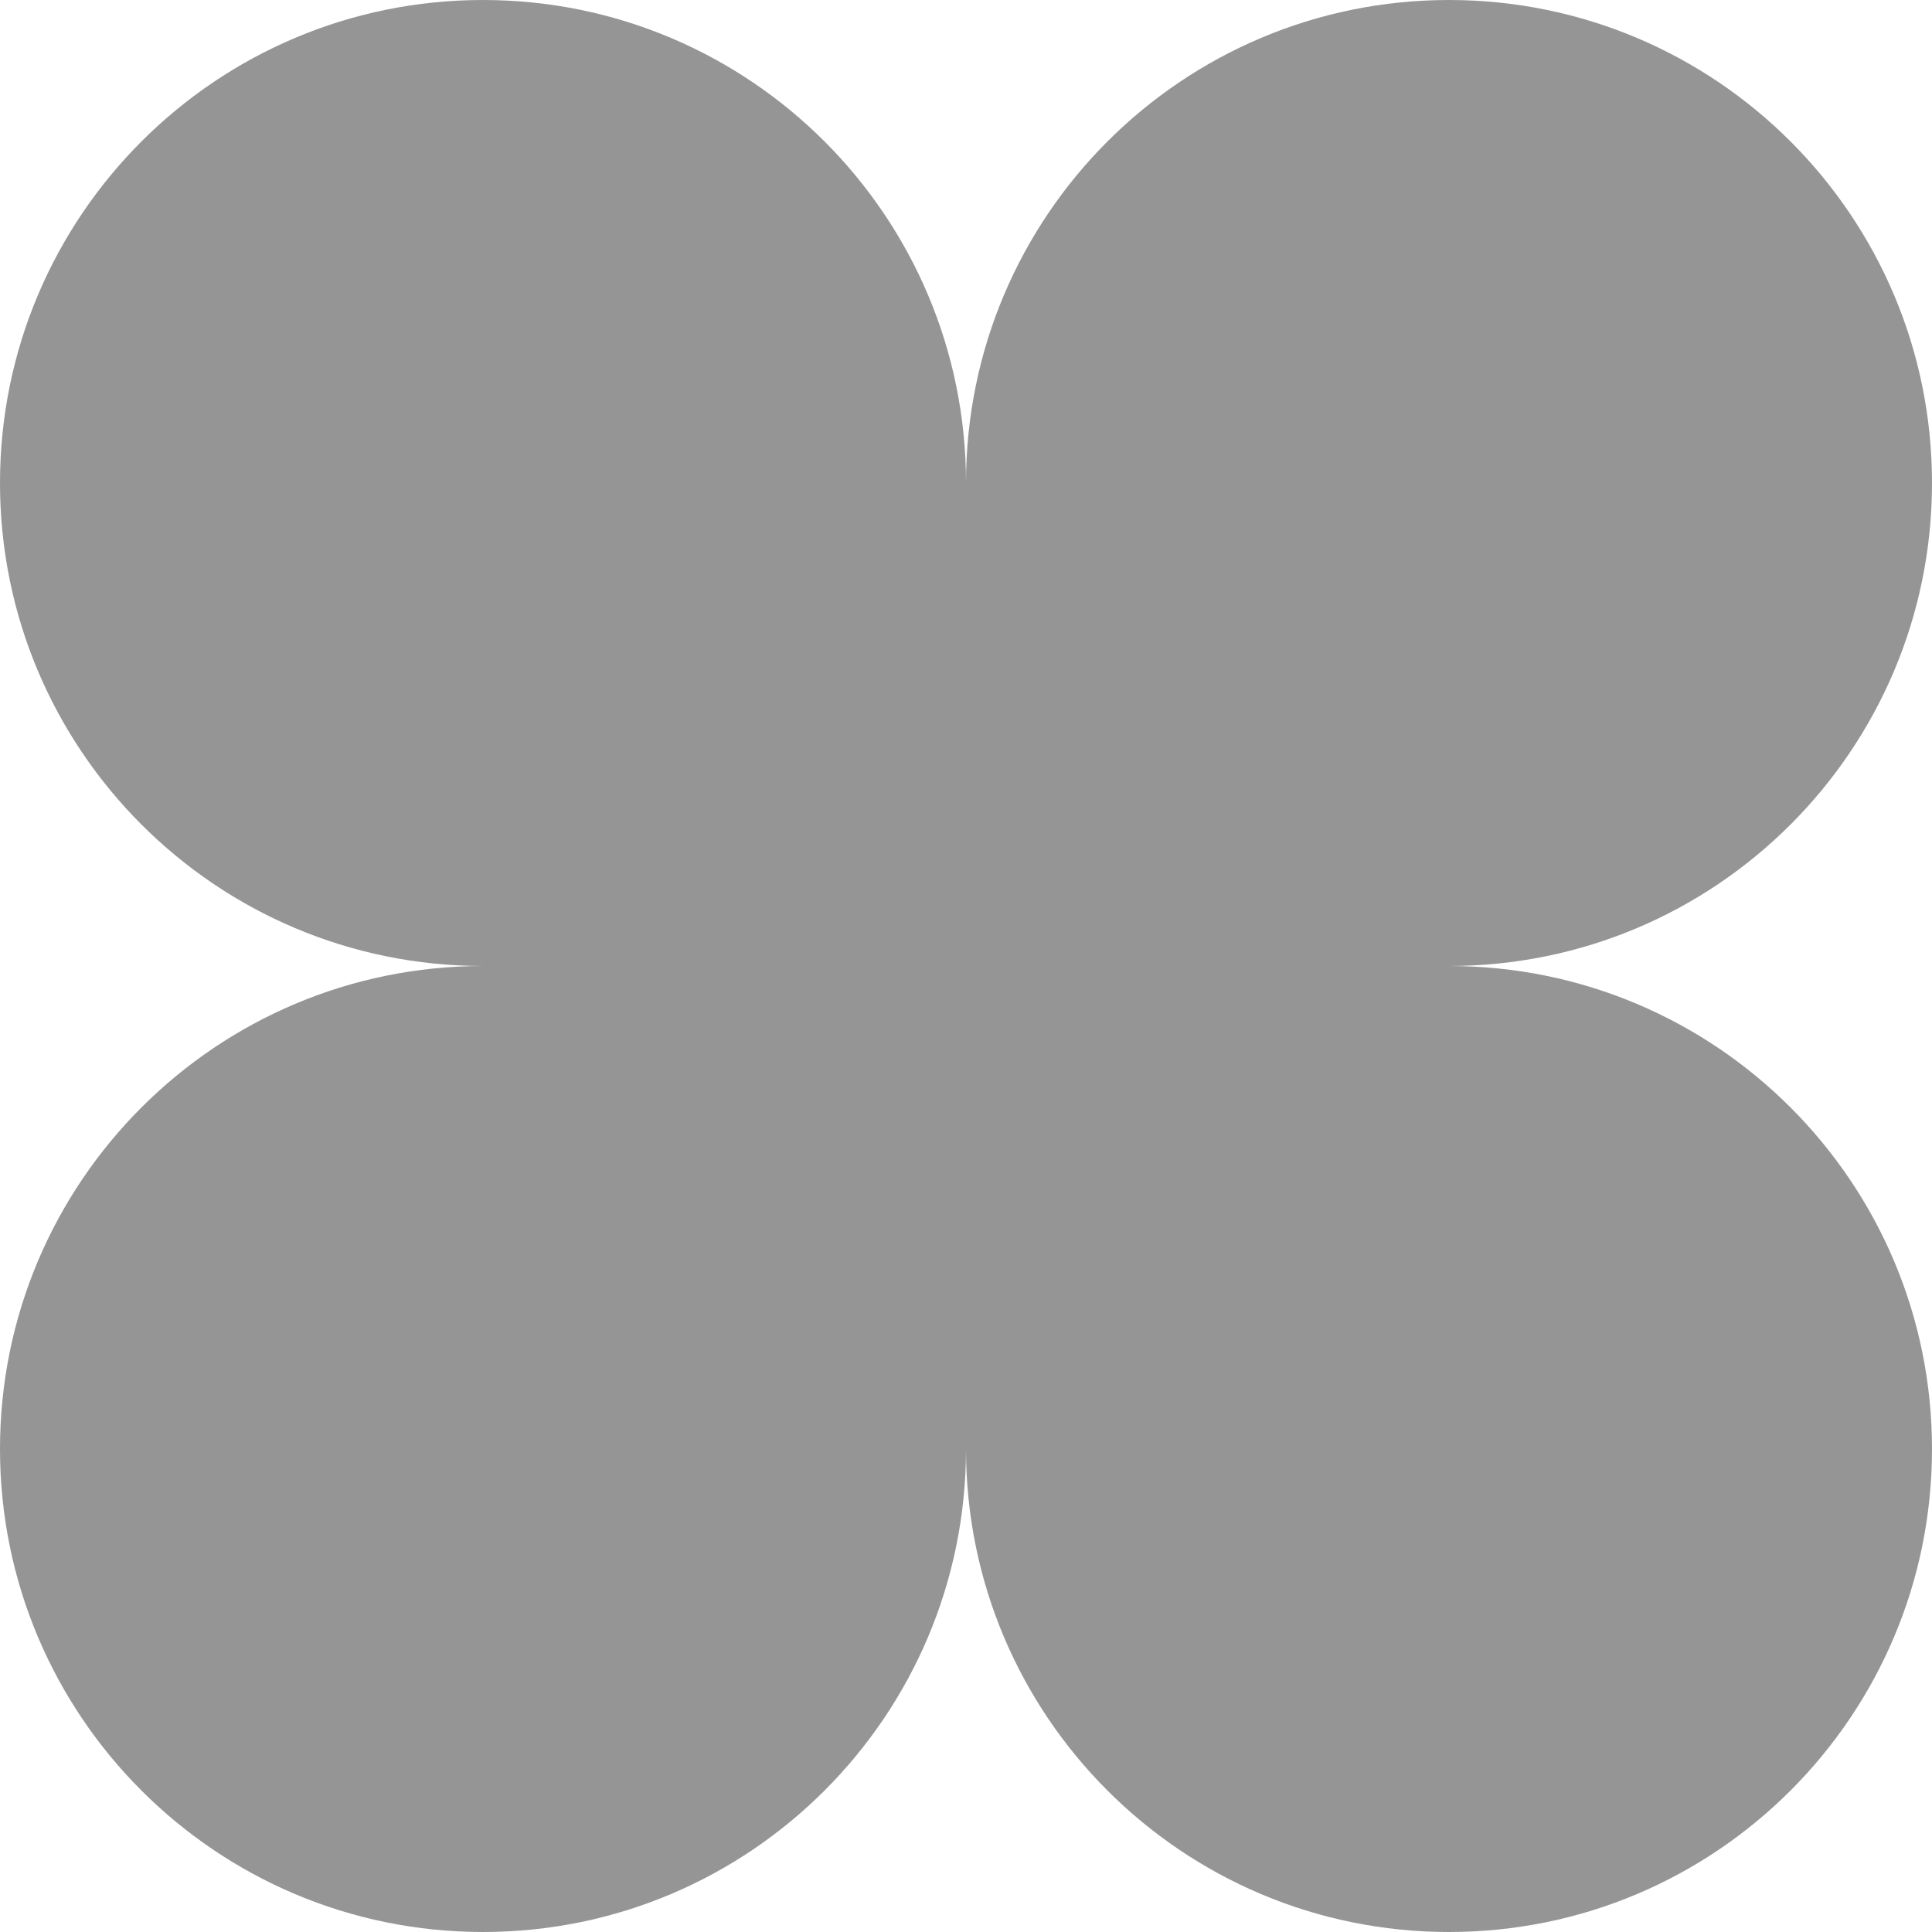
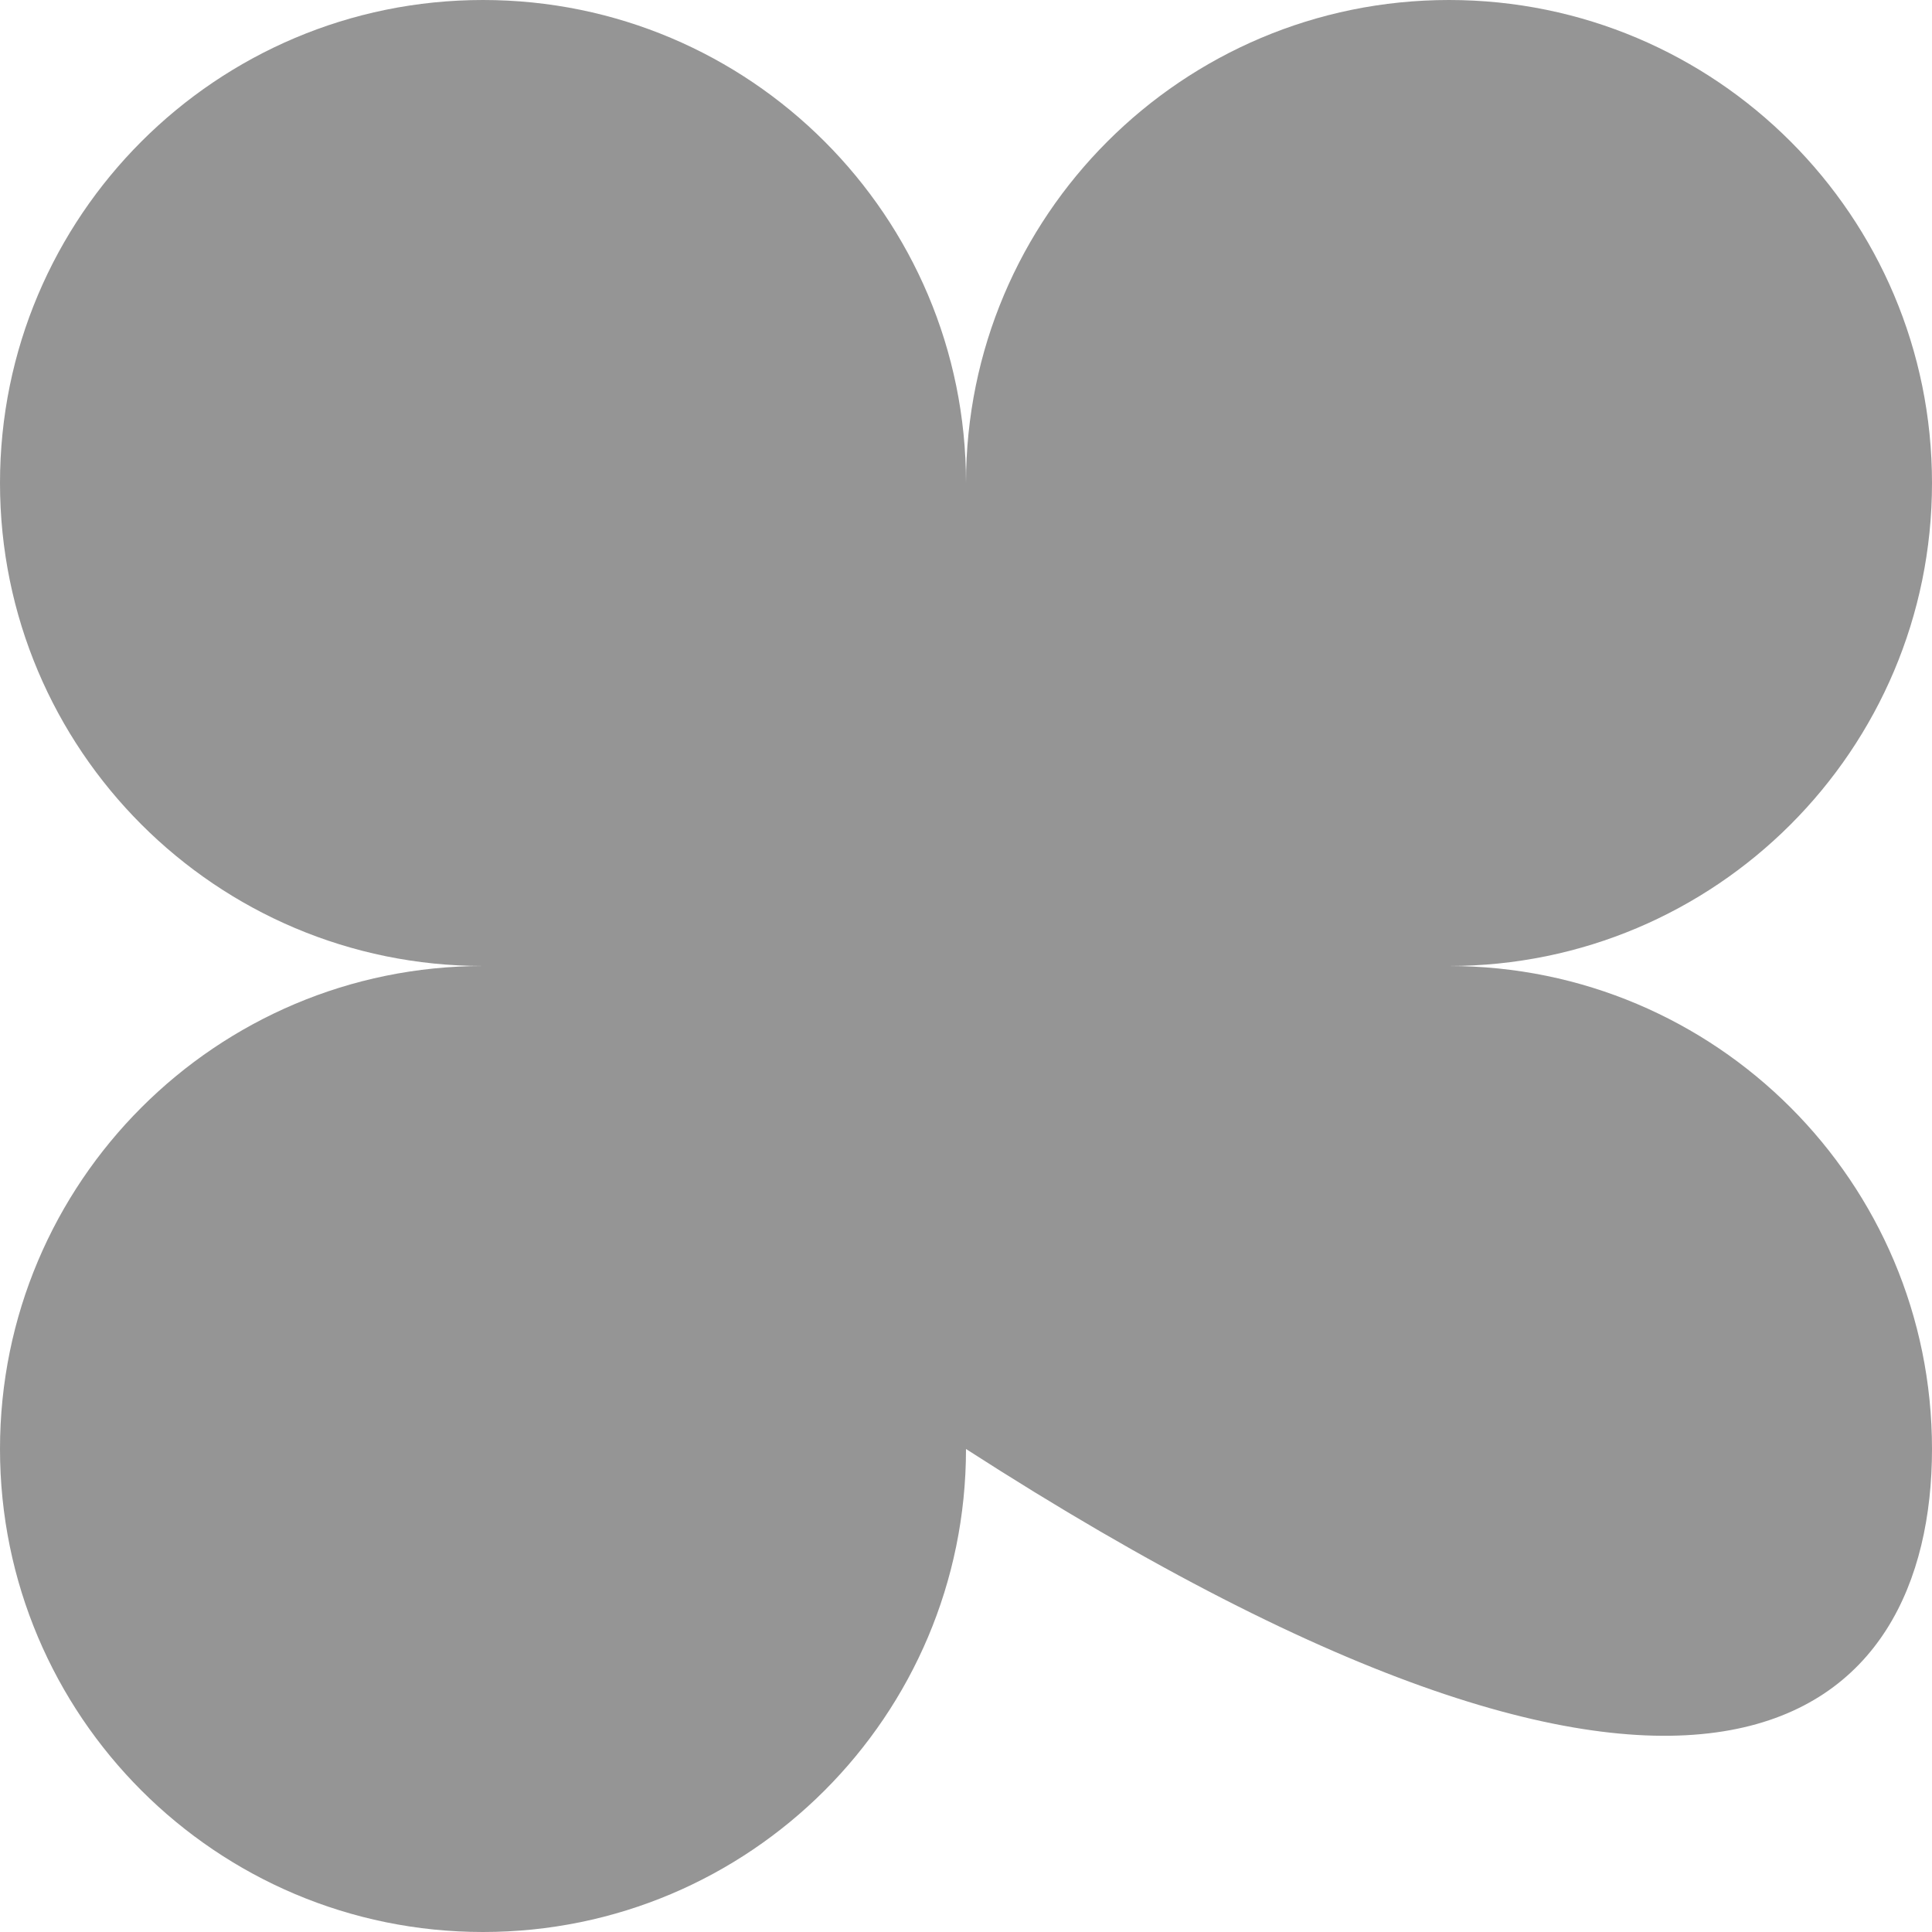
<svg xmlns="http://www.w3.org/2000/svg" width="12" height="12" viewBox="0 0 12 12" fill="none">
-   <path d="M3 0C1.343 0 0 1.343 0 3C0 4.657 1.343 6 3 6C1.343 6 0 7.343 0 9C0 10.657 1.343 12 3 12C4.657 12 6 10.657 6 9C6 10.657 7.343 12 9 12C10.657 12 12 10.657 12 9C12 7.343 10.657 6 9 6C10.657 6 12 4.657 12 3C12 1.343 10.657 0 9 0C7.343 0 6 1.343 6 3C6 1.343 4.657 0 3 0Z" fill="#4F4F4F" fill-opacity="0.6" />
+   <path d="M3 0C1.343 0 0 1.343 0 3C0 4.657 1.343 6 3 6C1.343 6 0 7.343 0 9C0 10.657 1.343 12 3 12C4.657 12 6 10.657 6 9C10.657 12 12 10.657 12 9C12 7.343 10.657 6 9 6C10.657 6 12 4.657 12 3C12 1.343 10.657 0 9 0C7.343 0 6 1.343 6 3C6 1.343 4.657 0 3 0Z" fill="#4F4F4F" fill-opacity="0.6" />
</svg>